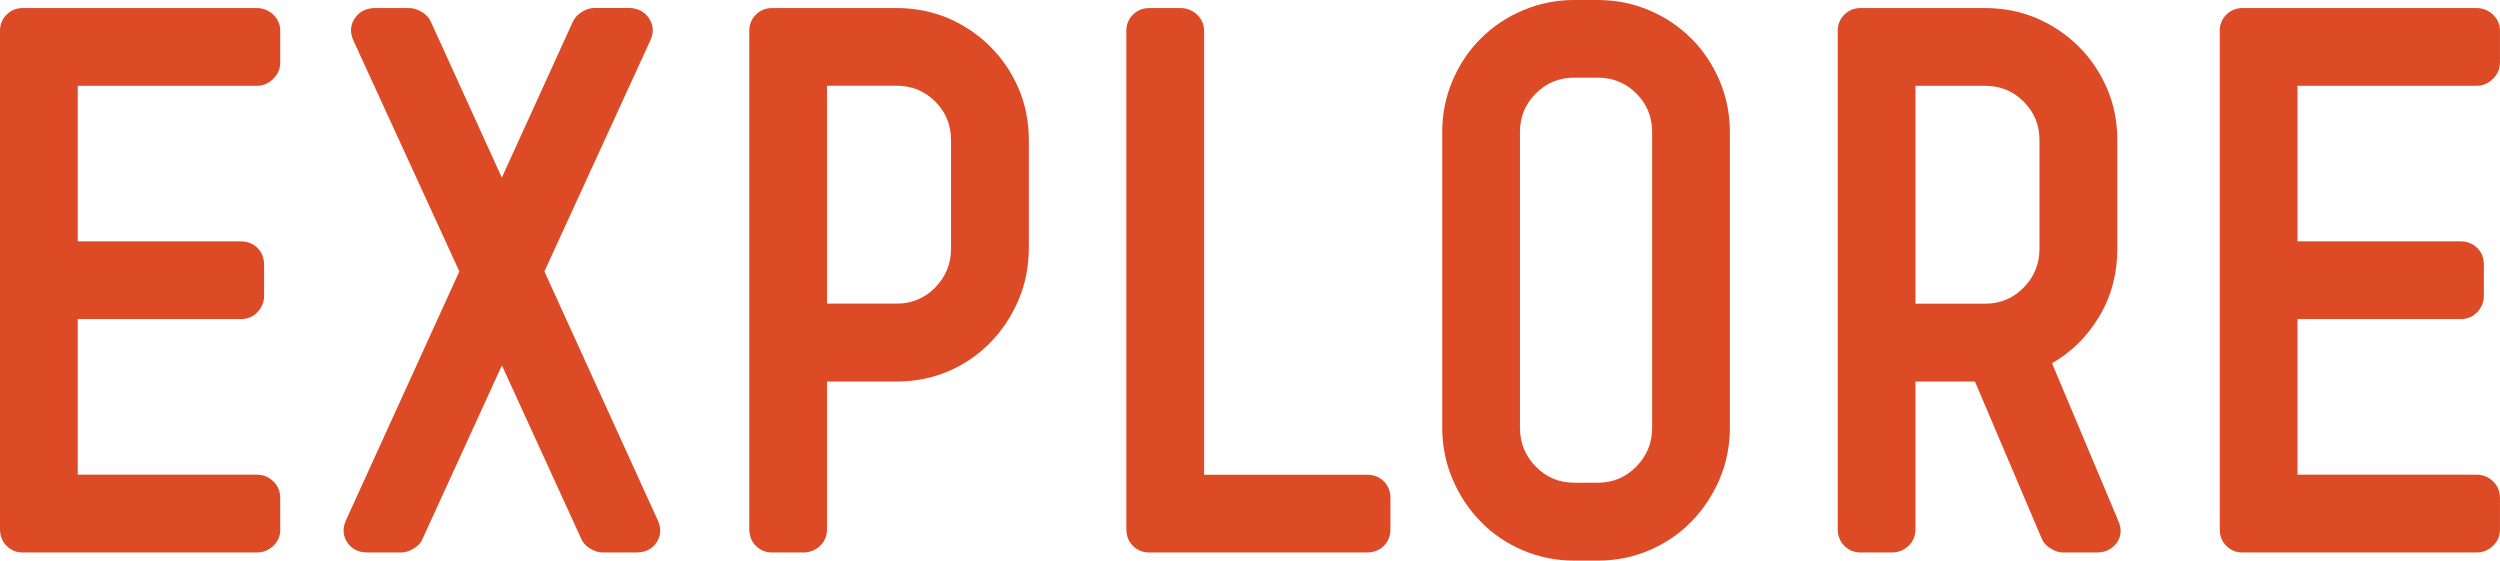
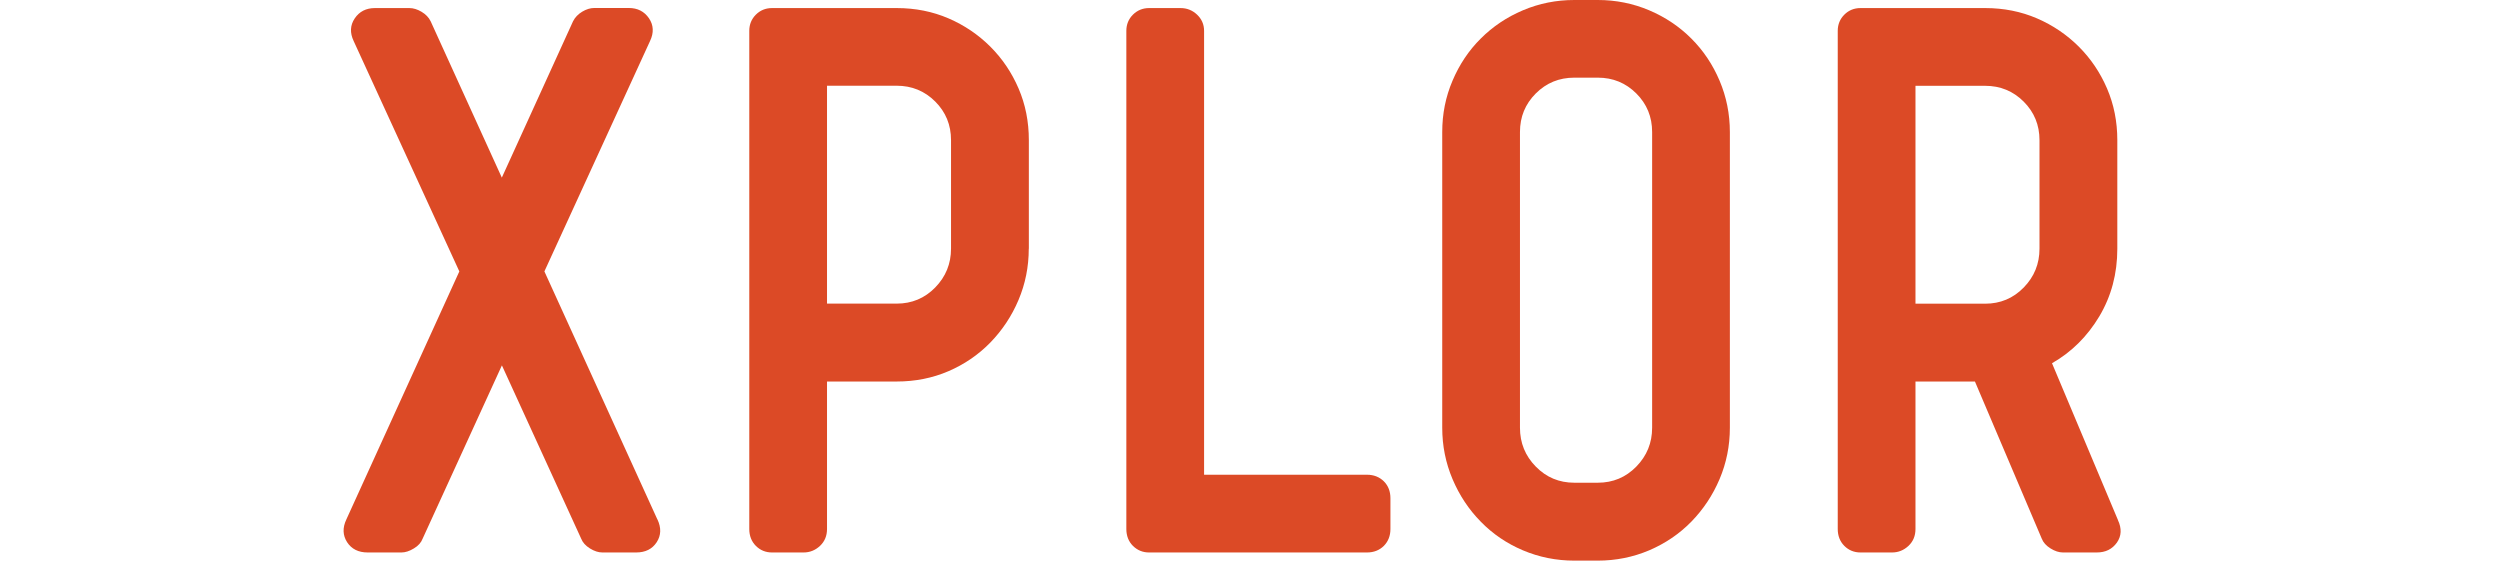
<svg xmlns="http://www.w3.org/2000/svg" width="892" height="200" viewBox="0 0 892 200" fill="none">
  <g clip-path="url(#clip0_21_10)">
-     <path d="M100.015 188.747C100.015 191.186 99.192 193.183 97.517 194.77C95.843 196.327 93.903 197.121 91.641 197.121H8.109C5.847 197.121 3.908 196.327 2.351 194.77C0.764 193.213 0 191.186 0 188.747V10.989C0 8.726 0.793 6.787 2.351 5.23C3.908 3.673 5.847 2.879 8.109 2.879H91.612C93.874 2.879 95.843 3.673 97.488 5.23C99.133 6.787 99.985 8.726 99.985 10.989V22.242C99.985 24.504 99.163 26.473 97.488 28.118C95.813 29.764 93.874 30.616 91.612 30.616H27.736V86.117H85.853C88.291 86.117 90.289 86.91 91.876 88.468C93.463 90.025 94.227 92.052 94.227 94.491V105.48C94.227 107.742 93.433 109.711 91.876 111.356C90.319 113.031 88.291 113.853 85.853 113.853H27.736V169.355H91.612C93.874 169.355 95.843 170.148 97.488 171.706C99.133 173.263 99.985 175.29 99.985 177.729V188.718L100.015 188.747Z" fill="#DC4A26" />
    <path d="M234.582 185.339C235.963 188.306 235.904 191.009 234.318 193.448C232.731 195.887 230.292 197.121 226.972 197.121H214.926C213.516 197.121 212.046 196.65 210.489 195.681C208.932 194.711 207.874 193.536 207.345 192.155L179.08 130.366L150.815 192.155C150.287 193.565 149.258 194.741 147.672 195.681C146.085 196.65 144.616 197.121 143.235 197.121H131.189C127.868 197.121 125.43 195.887 123.843 193.448C122.286 191.009 122.168 188.306 123.579 185.339L163.89 96.841L126.194 14.661C124.783 11.694 124.93 8.991 126.576 6.552C128.221 4.113 130.63 2.879 133.774 2.879H146.085C147.466 2.879 148.906 3.32 150.404 4.202C151.873 5.083 152.99 6.199 153.665 7.61L179.051 63.376L204.466 7.58C205.171 6.199 206.258 5.054 207.727 4.172C209.196 3.291 210.636 2.85 212.046 2.85H224.357C227.501 2.85 229.881 4.084 231.556 6.523C233.201 8.961 233.348 11.665 231.938 14.632L194.241 96.841L234.553 185.339H234.582Z" fill="#DC4A26" />
    <path d="M367.063 88.732C367.063 95.196 365.829 101.307 363.391 107.066C360.952 112.825 357.573 117.879 353.313 122.257C349.023 126.634 344.058 130.013 338.387 132.452C332.716 134.891 326.546 136.125 319.935 136.125H295.079V188.747C295.079 191.186 294.256 193.183 292.581 194.77C290.907 196.327 288.967 197.121 286.705 197.121H275.452C273.189 197.121 271.25 196.327 269.693 194.77C268.136 193.213 267.343 191.186 267.343 188.747V10.989C267.343 8.726 268.136 6.787 269.693 5.23C271.25 3.673 273.189 2.879 275.452 2.879H319.965C326.605 2.879 332.746 4.113 338.416 6.552C344.087 8.991 349.053 12.37 353.342 16.63C357.632 20.92 360.981 25.885 363.42 31.556C365.859 37.226 367.093 43.367 367.093 50.007V88.762L367.063 88.732ZM339.327 49.978C339.327 44.572 337.447 39.988 333.686 36.227C329.925 32.467 325.342 30.586 319.935 30.586H295.079V108.33H319.935C325.342 108.33 329.925 106.42 333.686 102.571C337.447 98.722 339.327 94.109 339.327 88.703V49.949V49.978Z" fill="#DC4A26" />
    <path d="M496.107 188.747C496.107 191.186 495.314 193.183 493.756 194.77C492.17 196.327 490.172 197.121 487.733 197.121H409.99C407.727 197.121 405.818 196.327 404.231 194.77C402.674 193.213 401.88 191.186 401.88 188.747V10.989C401.88 8.726 402.674 6.787 404.231 5.23C405.818 3.673 407.727 2.879 409.99 2.879H421.243C423.505 2.879 425.474 3.673 427.119 5.23C428.764 6.787 429.617 8.726 429.617 10.989V169.384H487.733C490.172 169.384 492.17 170.178 493.756 171.735C495.314 173.292 496.107 175.32 496.107 177.758V188.747Z" fill="#DC4A26" />
    <path d="M617.218 152.608C617.218 159.072 615.984 165.183 613.545 170.942C611.106 176.7 607.727 181.754 603.467 186.132C599.177 190.51 594.182 193.889 588.424 196.357C582.665 198.795 576.554 200.029 570.09 200.029H561.716C555.252 200.029 549.141 198.795 543.382 196.357C537.623 193.918 532.599 190.51 528.338 186.132C524.049 181.783 520.699 176.7 518.261 170.942C515.822 165.183 514.588 159.072 514.588 152.608V47.128C514.588 40.664 515.793 34.553 518.261 28.794C520.699 23.035 524.049 18.011 528.338 13.751C532.599 9.49 537.623 6.111 543.382 3.673C549.141 1.234 555.252 0 561.716 0H570.09C576.554 0 582.665 1.234 588.424 3.673C594.182 6.111 599.207 9.49 603.467 13.751C607.757 18.04 611.106 23.035 613.545 28.794C615.984 34.553 617.218 40.664 617.218 47.128V152.608ZM589.481 47.099C589.481 41.692 587.601 37.109 583.84 33.348C580.079 29.587 575.496 27.707 570.09 27.707H561.716C556.31 27.707 551.726 29.587 547.965 33.348C544.204 37.109 542.324 41.692 542.324 47.099V152.608C542.324 158.014 544.204 162.656 547.965 166.476C551.726 170.325 556.31 172.234 561.716 172.234H570.09C575.496 172.234 580.079 170.325 583.84 166.476C587.601 162.627 589.481 158.014 589.481 152.608V47.128V47.099Z" fill="#DC4A26" />
    <path d="M755.693 185.603C757.074 188.571 756.956 191.244 755.311 193.595C753.636 195.945 751.256 197.121 748.112 197.121H736.066C734.655 197.121 733.186 196.65 731.629 195.681C730.072 194.711 729.014 193.536 728.485 192.155L704.657 136.125H683.443V188.747C683.443 191.186 682.621 193.183 680.946 194.77C679.271 196.327 677.332 197.121 675.07 197.121H663.817C661.554 197.121 659.615 196.327 658.058 194.77C656.501 193.213 655.707 191.186 655.707 188.747V10.989C655.707 8.726 656.501 6.787 658.058 5.23C659.615 3.673 661.554 2.879 663.817 2.879H708.33C714.97 2.879 721.111 4.113 726.781 6.552C732.452 8.991 737.417 12.37 741.707 16.63C745.997 20.92 749.346 25.885 751.785 31.556C754.223 37.226 755.458 43.367 755.458 50.007V88.762C755.458 97.664 753.313 105.685 749.052 112.854C744.763 120.024 739.151 125.606 732.158 129.602L755.722 185.632L755.693 185.603ZM727.692 50.007C727.692 44.601 725.812 40.018 722.051 36.257C718.29 32.496 713.706 30.616 708.3 30.616H683.443V108.359H708.3C713.706 108.359 718.29 106.449 722.051 102.6C725.812 98.751 727.692 94.138 727.692 88.732V49.978V50.007Z" fill="#DC4A26" />
-     <path d="M891.994 188.747C891.994 191.186 891.171 193.183 889.496 194.77C887.821 196.327 885.882 197.121 883.62 197.121H800.118C797.855 197.121 795.916 196.327 794.359 194.77C792.772 193.213 792.008 191.186 792.008 188.747V10.989C792.008 8.726 792.802 6.787 794.359 5.23C795.916 3.673 797.855 2.879 800.118 2.879H883.62C885.882 2.879 887.851 3.673 889.496 5.23C891.142 6.787 891.994 8.726 891.994 10.989V22.242C891.994 24.504 891.171 26.473 889.496 28.118C887.821 29.764 885.882 30.616 883.62 30.616H819.744V86.117H877.861C880.3 86.117 882.298 86.91 883.884 88.468C885.471 90.025 886.235 92.052 886.235 94.491V105.48C886.235 107.742 885.441 109.711 883.884 111.356C882.327 113.031 880.3 113.853 877.861 113.853H819.744V169.355H883.62C885.882 169.355 887.851 170.148 889.496 171.706C891.142 173.263 891.994 175.29 891.994 177.729V188.718V188.747Z" fill="#DC4A26" />
  </g>
  <defs>
    <clipPath id="clip0_21_10">
      <rect width="891.994" height="200" fill="white" />
    </clipPath>
  </defs>
</svg>